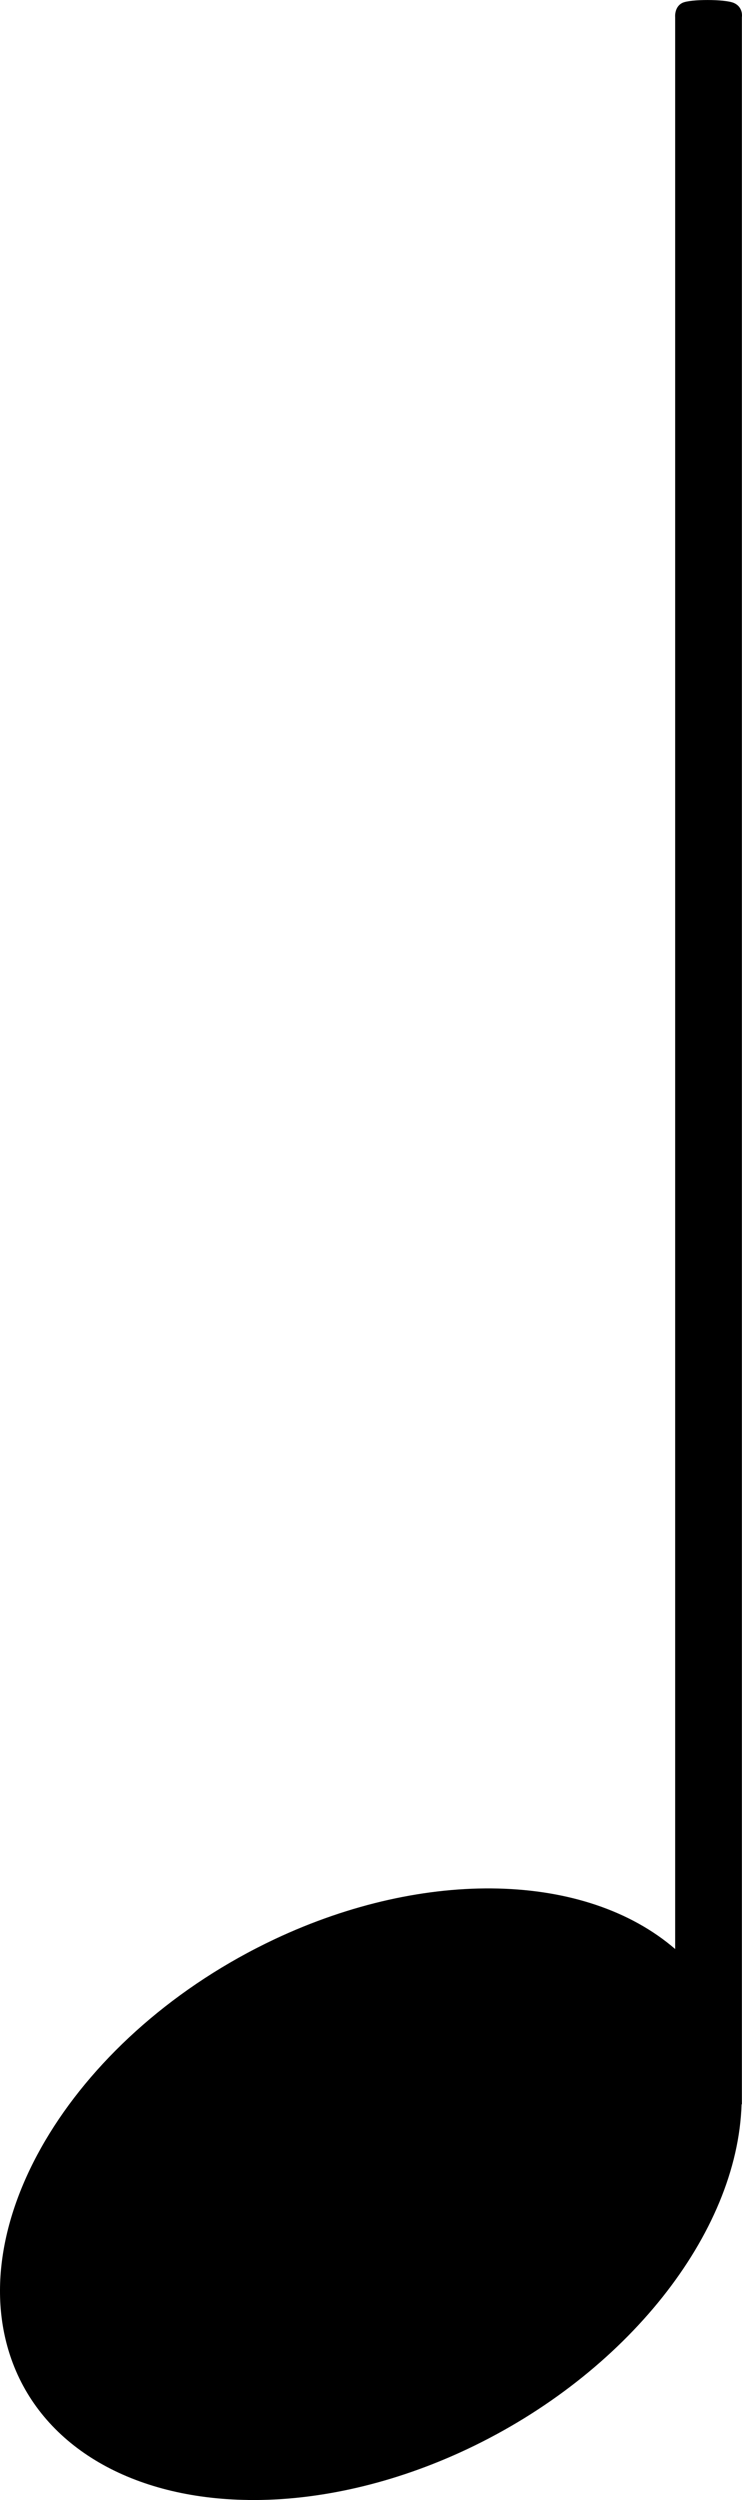
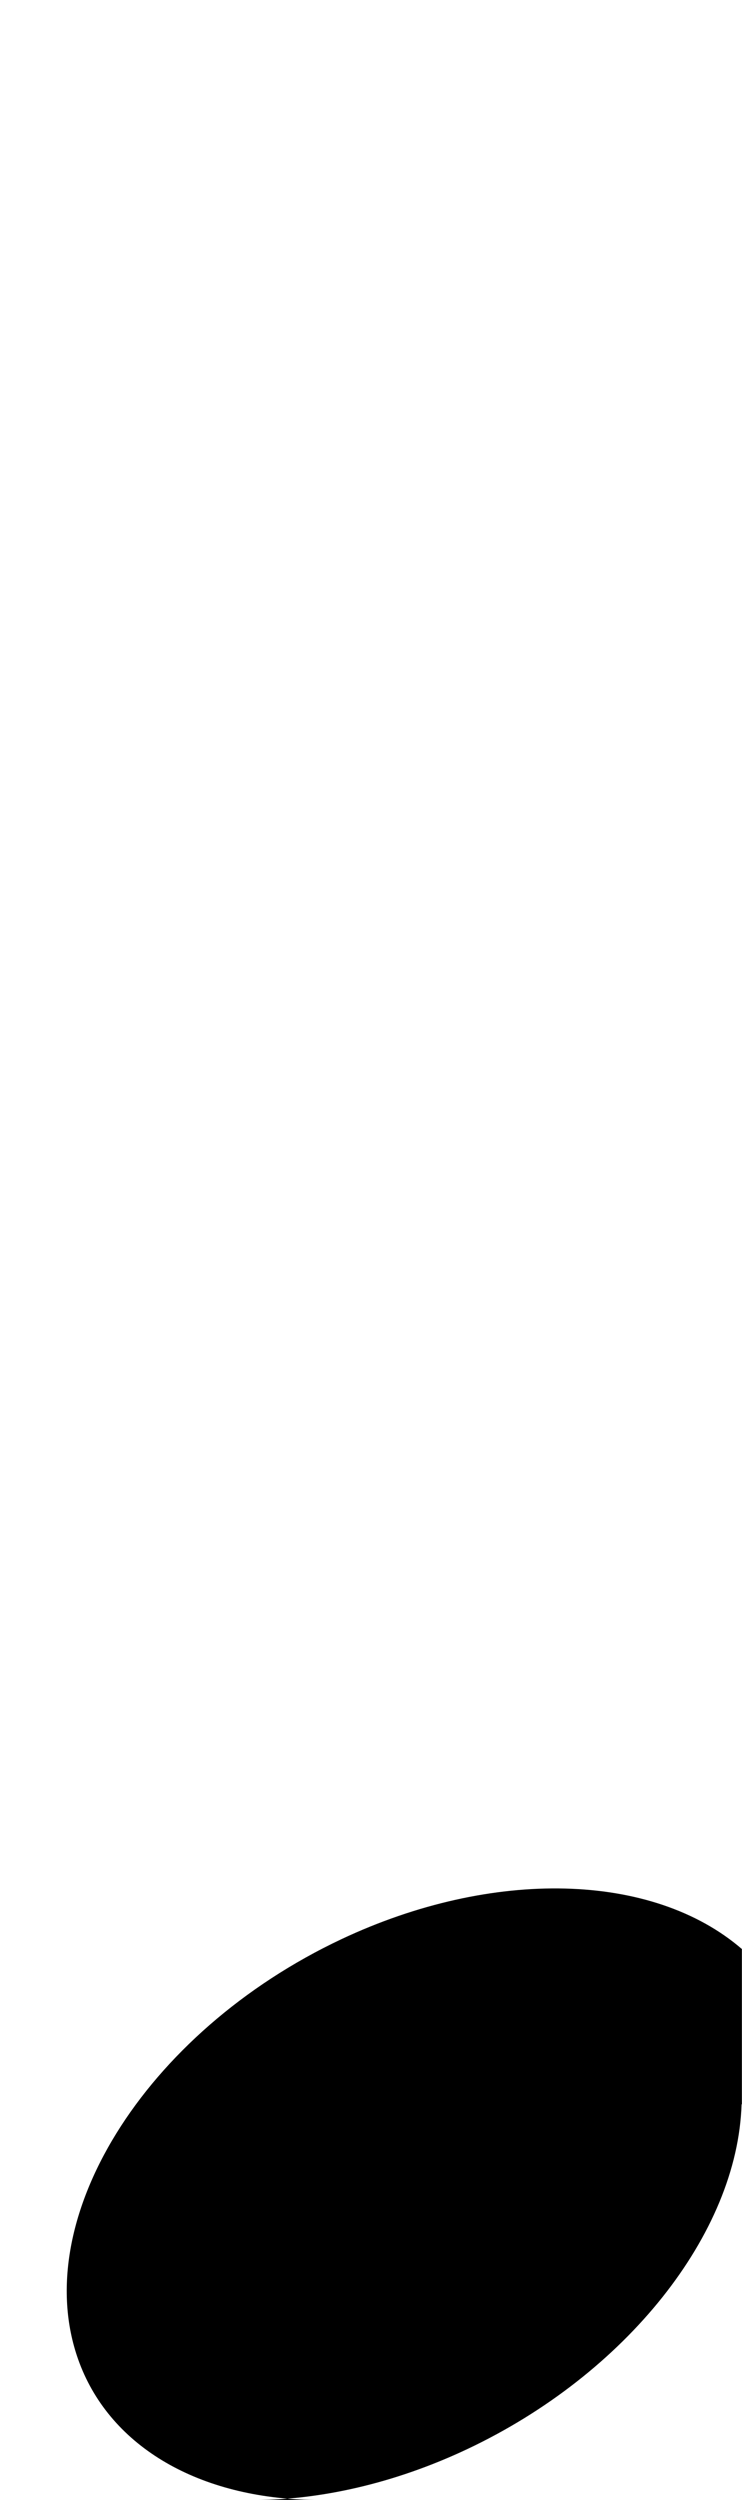
<svg xmlns="http://www.w3.org/2000/svg" xmlns:ns1="http://www.inkscape.org/namespaces/inkscape" xmlns:ns2="http://sodipodi.sourceforge.net/DTD/sodipodi-0.dtd" width="9.157mm" height="30.849mm" viewBox="0 0 32.447 109.307" id="svg8101" version="1.1" ns1:version="0.91 r13725" ns2:docname="Quarter Note-Crotchet-UP.svg">
  <defs id="defs8103" />
  <ns2:namedview id="base" pagecolor="#ffffff" bordercolor="#666666" borderopacity="1.0" ns1:pageopacity="0.0" ns1:pageshadow="2" ns1:zoom="5.6568543" ns1:cx="75.697699" ns1:cy="56.815515" ns1:document-units="px" ns1:current-layer="layer1" showgrid="false" fit-margin-top="0" fit-margin-left="0" fit-margin-right="0" fit-margin-bottom="0" ns1:window-width="1920" ns1:window-height="1005" ns1:window-x="-9" ns1:window-y="-9" ns1:window-maximized="1" />
  <g ns1:label="Layer 1" ns1:groupmode="layer" id="layer1" transform="translate(-103.776,-80.941)">
-     <path ns1:connector-curvature="0" style="fill:#000000;fill-opacity:1;stroke:none;stroke-width:1.242;stroke-linecap:round;stroke-linejoin:round;stroke-miterlimit:4;stroke-dasharray:none;stroke-opacity:1" d="m 114.626,190.247 c 3.083,0.04 6.422,-0.734 9.578,-2.223 6.942,-3.276 11.826,-9.414 12,-15.08 l 0.014,0 0,-91.252 c 0,0 0.076,-0.442 -0.362,-0.628 -0.386,-0.163 -1.897,-0.167 -2.239,3.4e-4 -0.363,0.177 -0.317,0.627 -0.317,0.627 l 0,84.465 c -3.902,-3.368 -10.903,-3.541 -17.506,-0.434 -8.652,4.079 -13.782,12.378 -11.459,18.537 1.389,3.68 5.24,5.92 10.291,5.986 z" id="path8087" ns2:nodetypes="cccccsscccccc" />
+     <path ns1:connector-curvature="0" style="fill:#000000;fill-opacity:1;stroke:none;stroke-width:1.242;stroke-linecap:round;stroke-linejoin:round;stroke-miterlimit:4;stroke-dasharray:none;stroke-opacity:1" d="m 114.626,190.247 c 3.083,0.04 6.422,-0.734 9.578,-2.223 6.942,-3.276 11.826,-9.414 12,-15.08 l 0.014,0 0,-91.252 l 0,84.465 c -3.902,-3.368 -10.903,-3.541 -17.506,-0.434 -8.652,4.079 -13.782,12.378 -11.459,18.537 1.389,3.68 5.24,5.92 10.291,5.986 z" id="path8087" ns2:nodetypes="cccccsscccccc" />
  </g>
</svg>